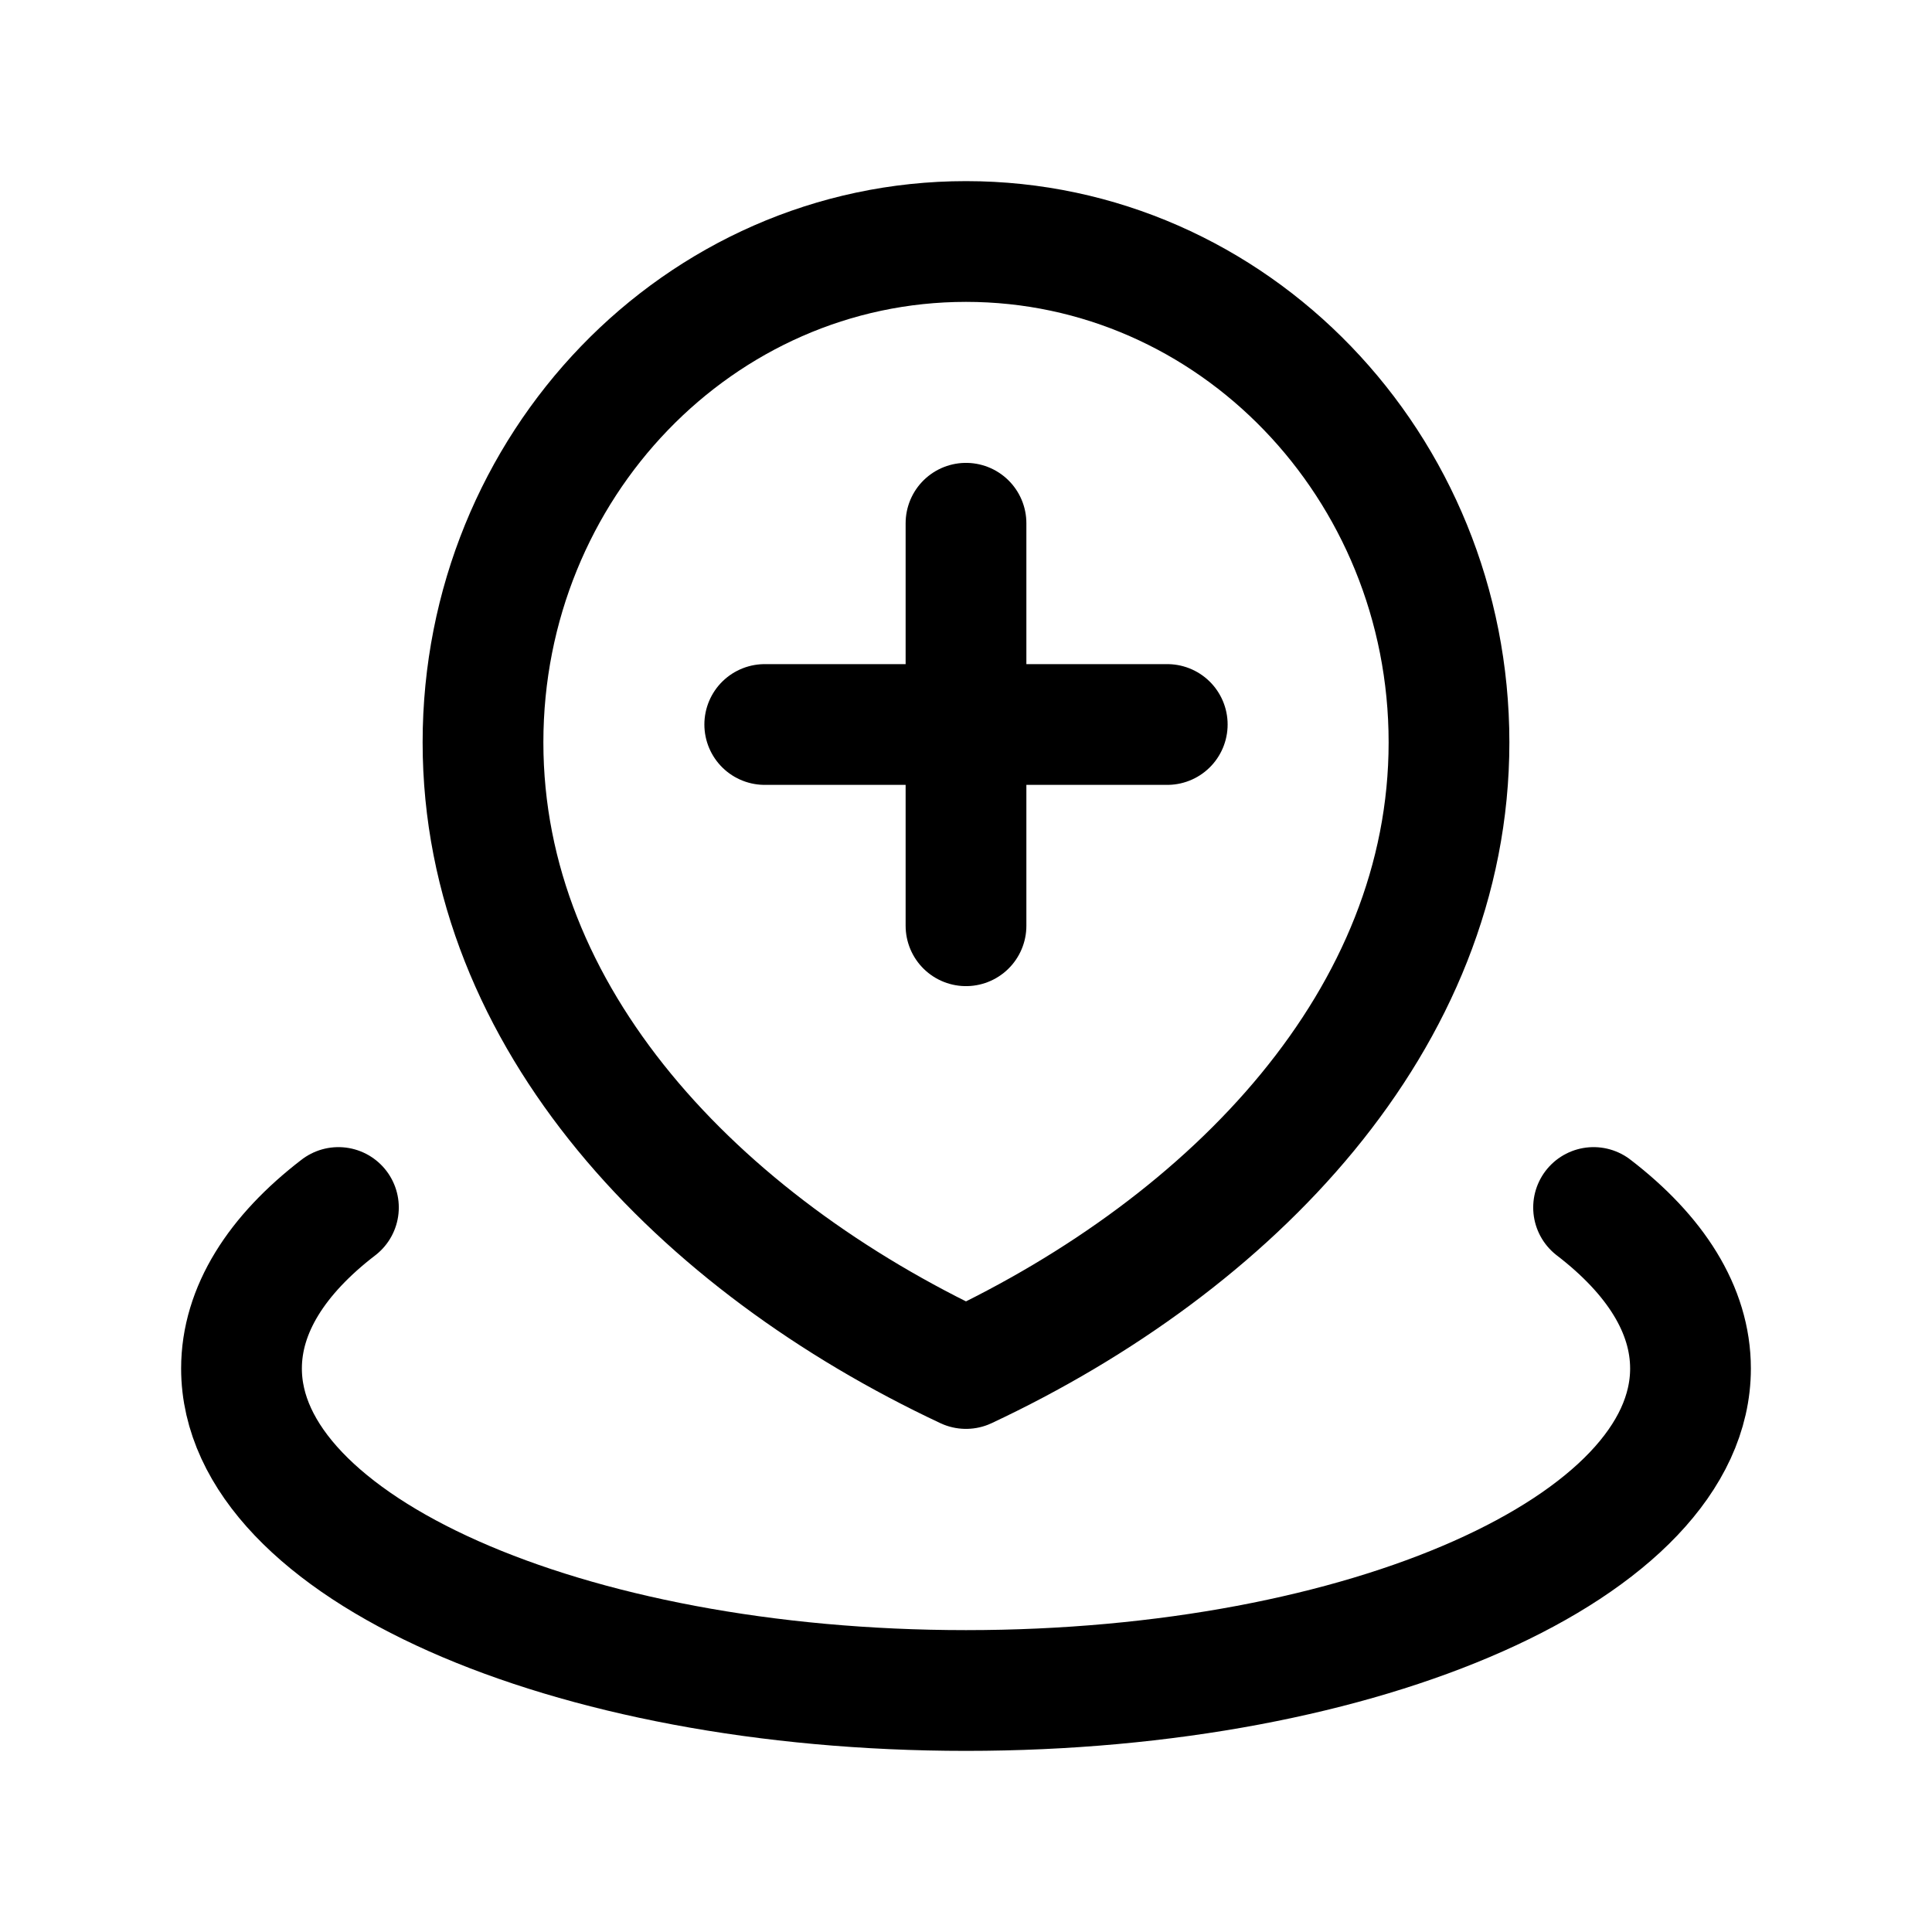
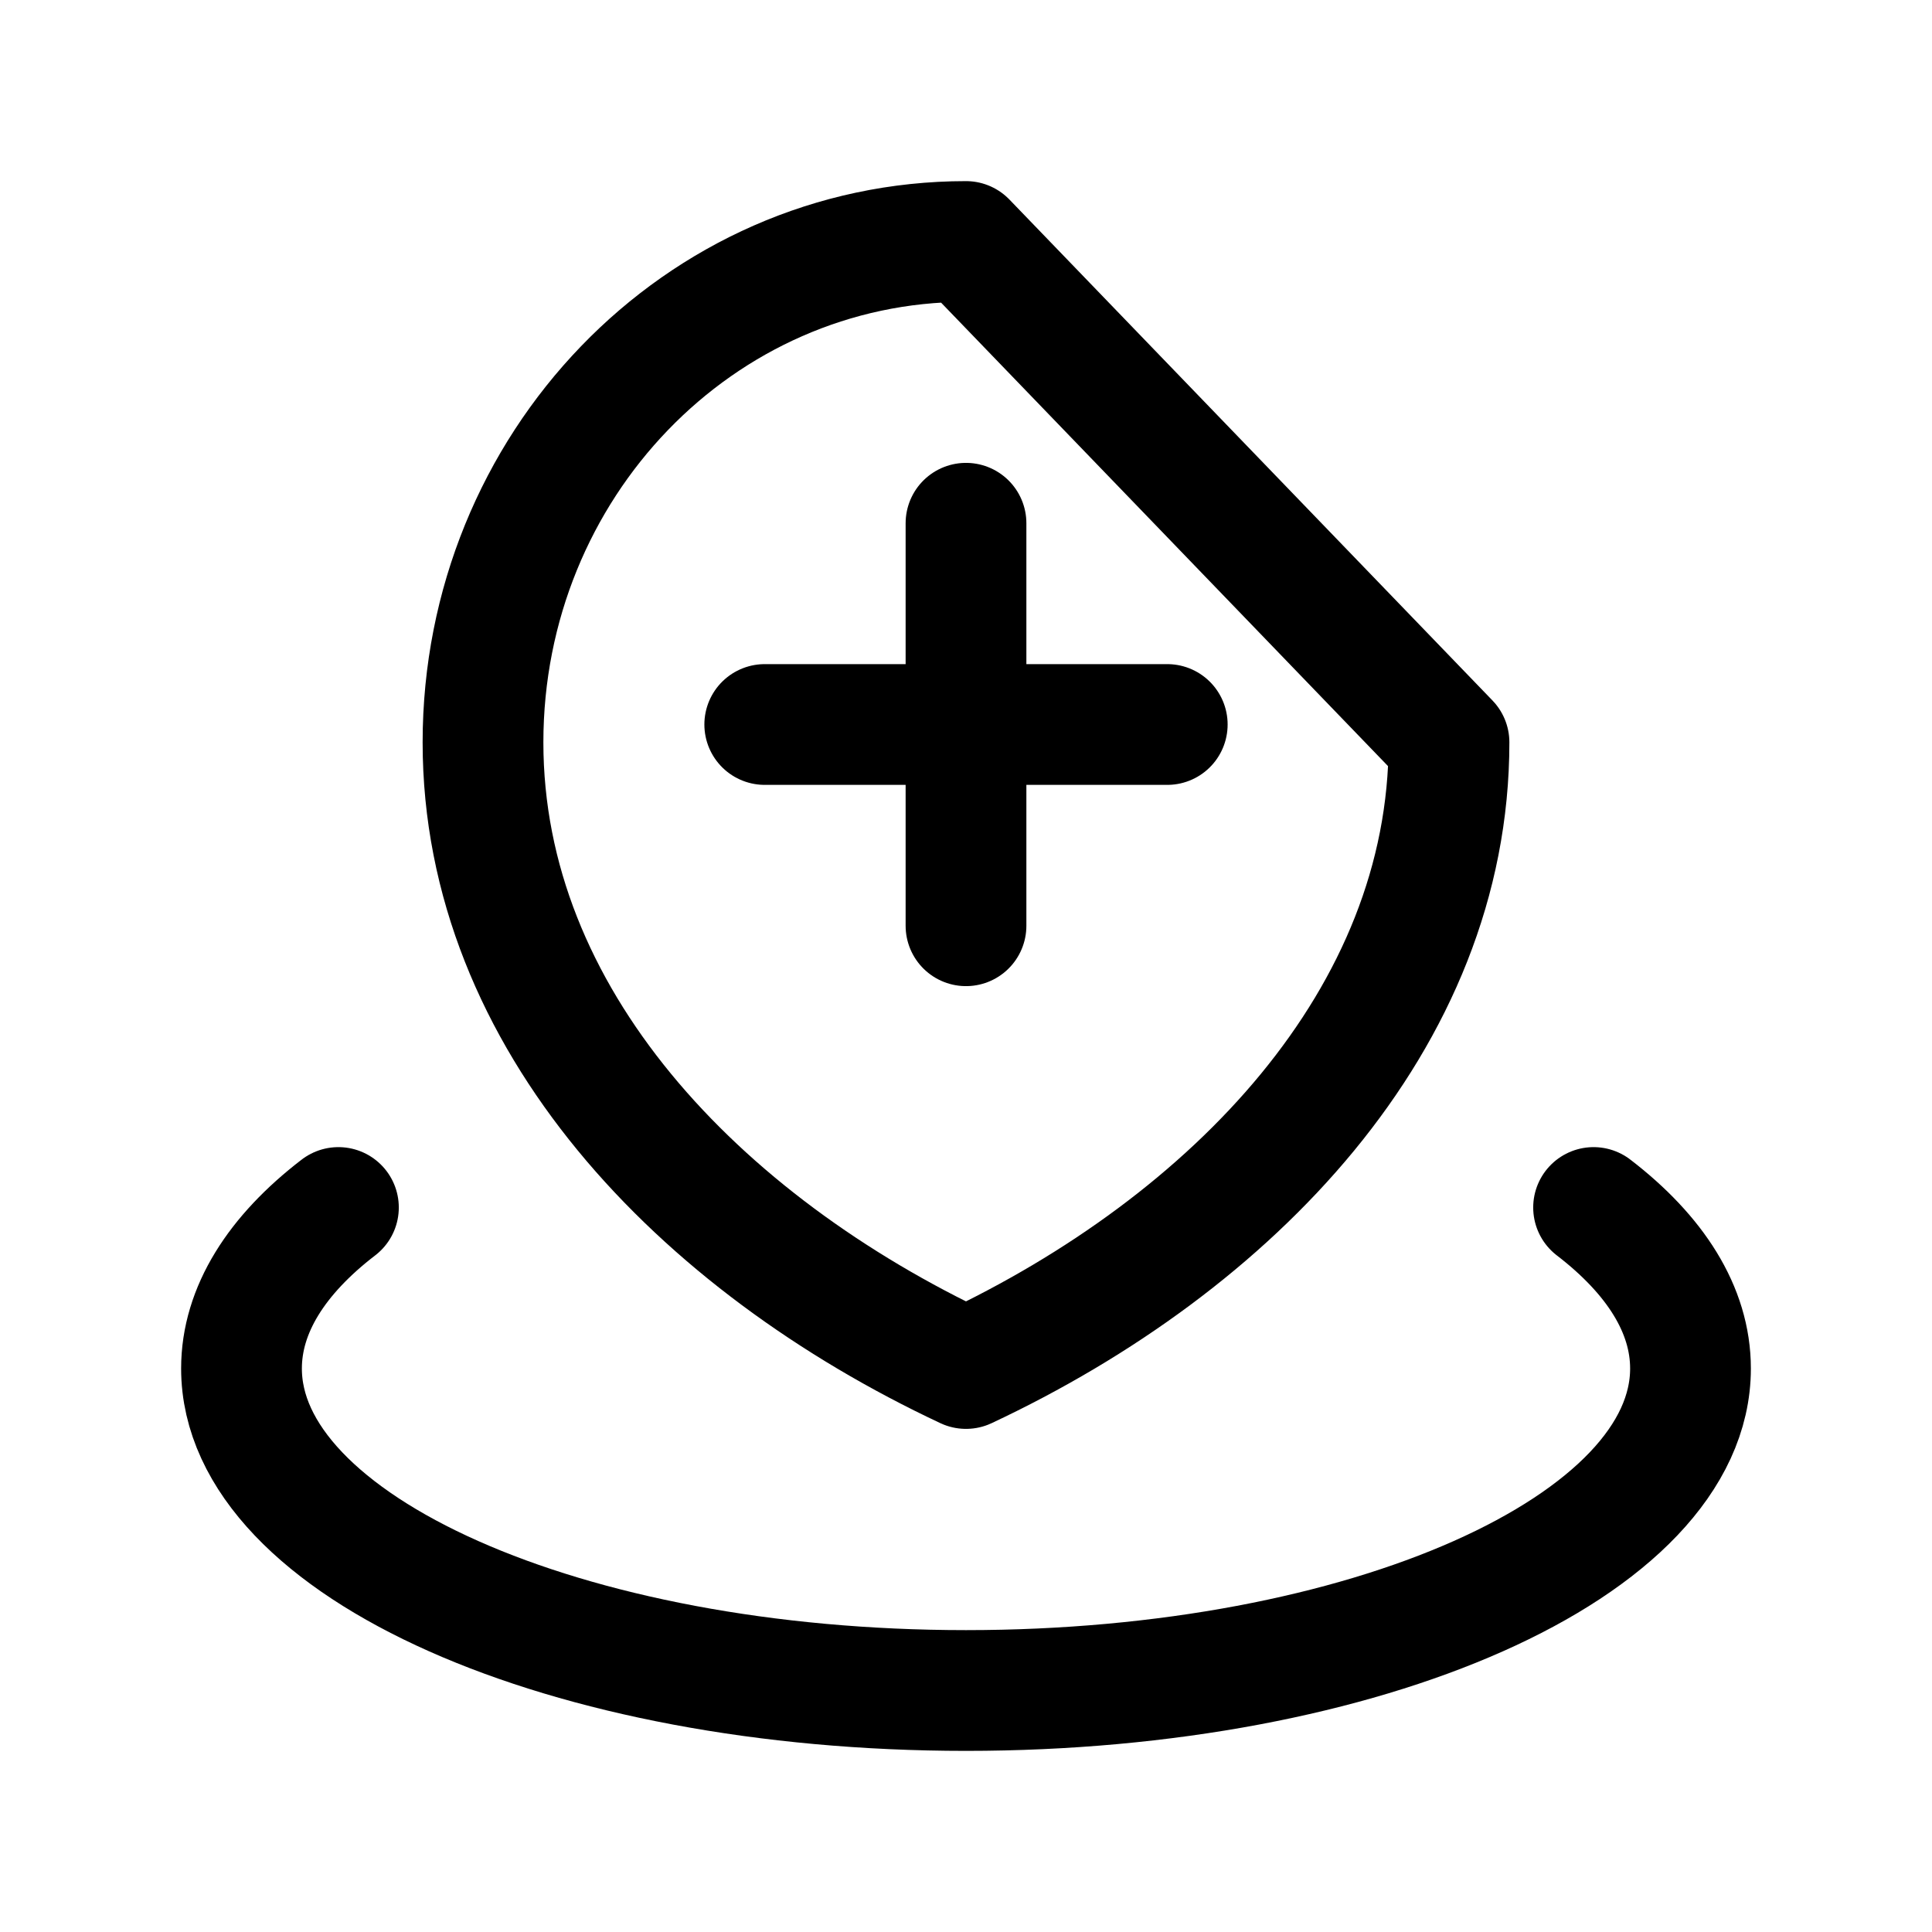
<svg xmlns="http://www.w3.org/2000/svg" width="800px" height="800px" viewBox="0 0 24 24" fill="none">
-   <path d="M4.204 15C3.438 15.588 3 16.271 3 17C3 19.209 7.029 21 12 21C16.971 21 21 19.209 21 17C21 16.271 20.562 15.588 19.796 15M12 6.5V11.5M9.5 9H14.5M18 9.222C18 12.659 15.314 15.444 12 17C8.686 15.444 6 12.659 6 9.222C6 5.786 8.686 3 12 3C15.314 3 18 5.786 18 9.222Z" stroke="#000000" stroke-width="1.5" stroke-linecap="round" stroke-linejoin="round" />
+   <path d="M4.204 15C3.438 15.588 3 16.271 3 17C3 19.209 7.029 21 12 21C16.971 21 21 19.209 21 17C21 16.271 20.562 15.588 19.796 15M12 6.5V11.5M9.5 9H14.5M18 9.222C18 12.659 15.314 15.444 12 17C8.686 15.444 6 12.659 6 9.222C6 5.786 8.686 3 12 3Z" stroke="#000000" stroke-width="1.5" stroke-linecap="round" stroke-linejoin="round" />
</svg>